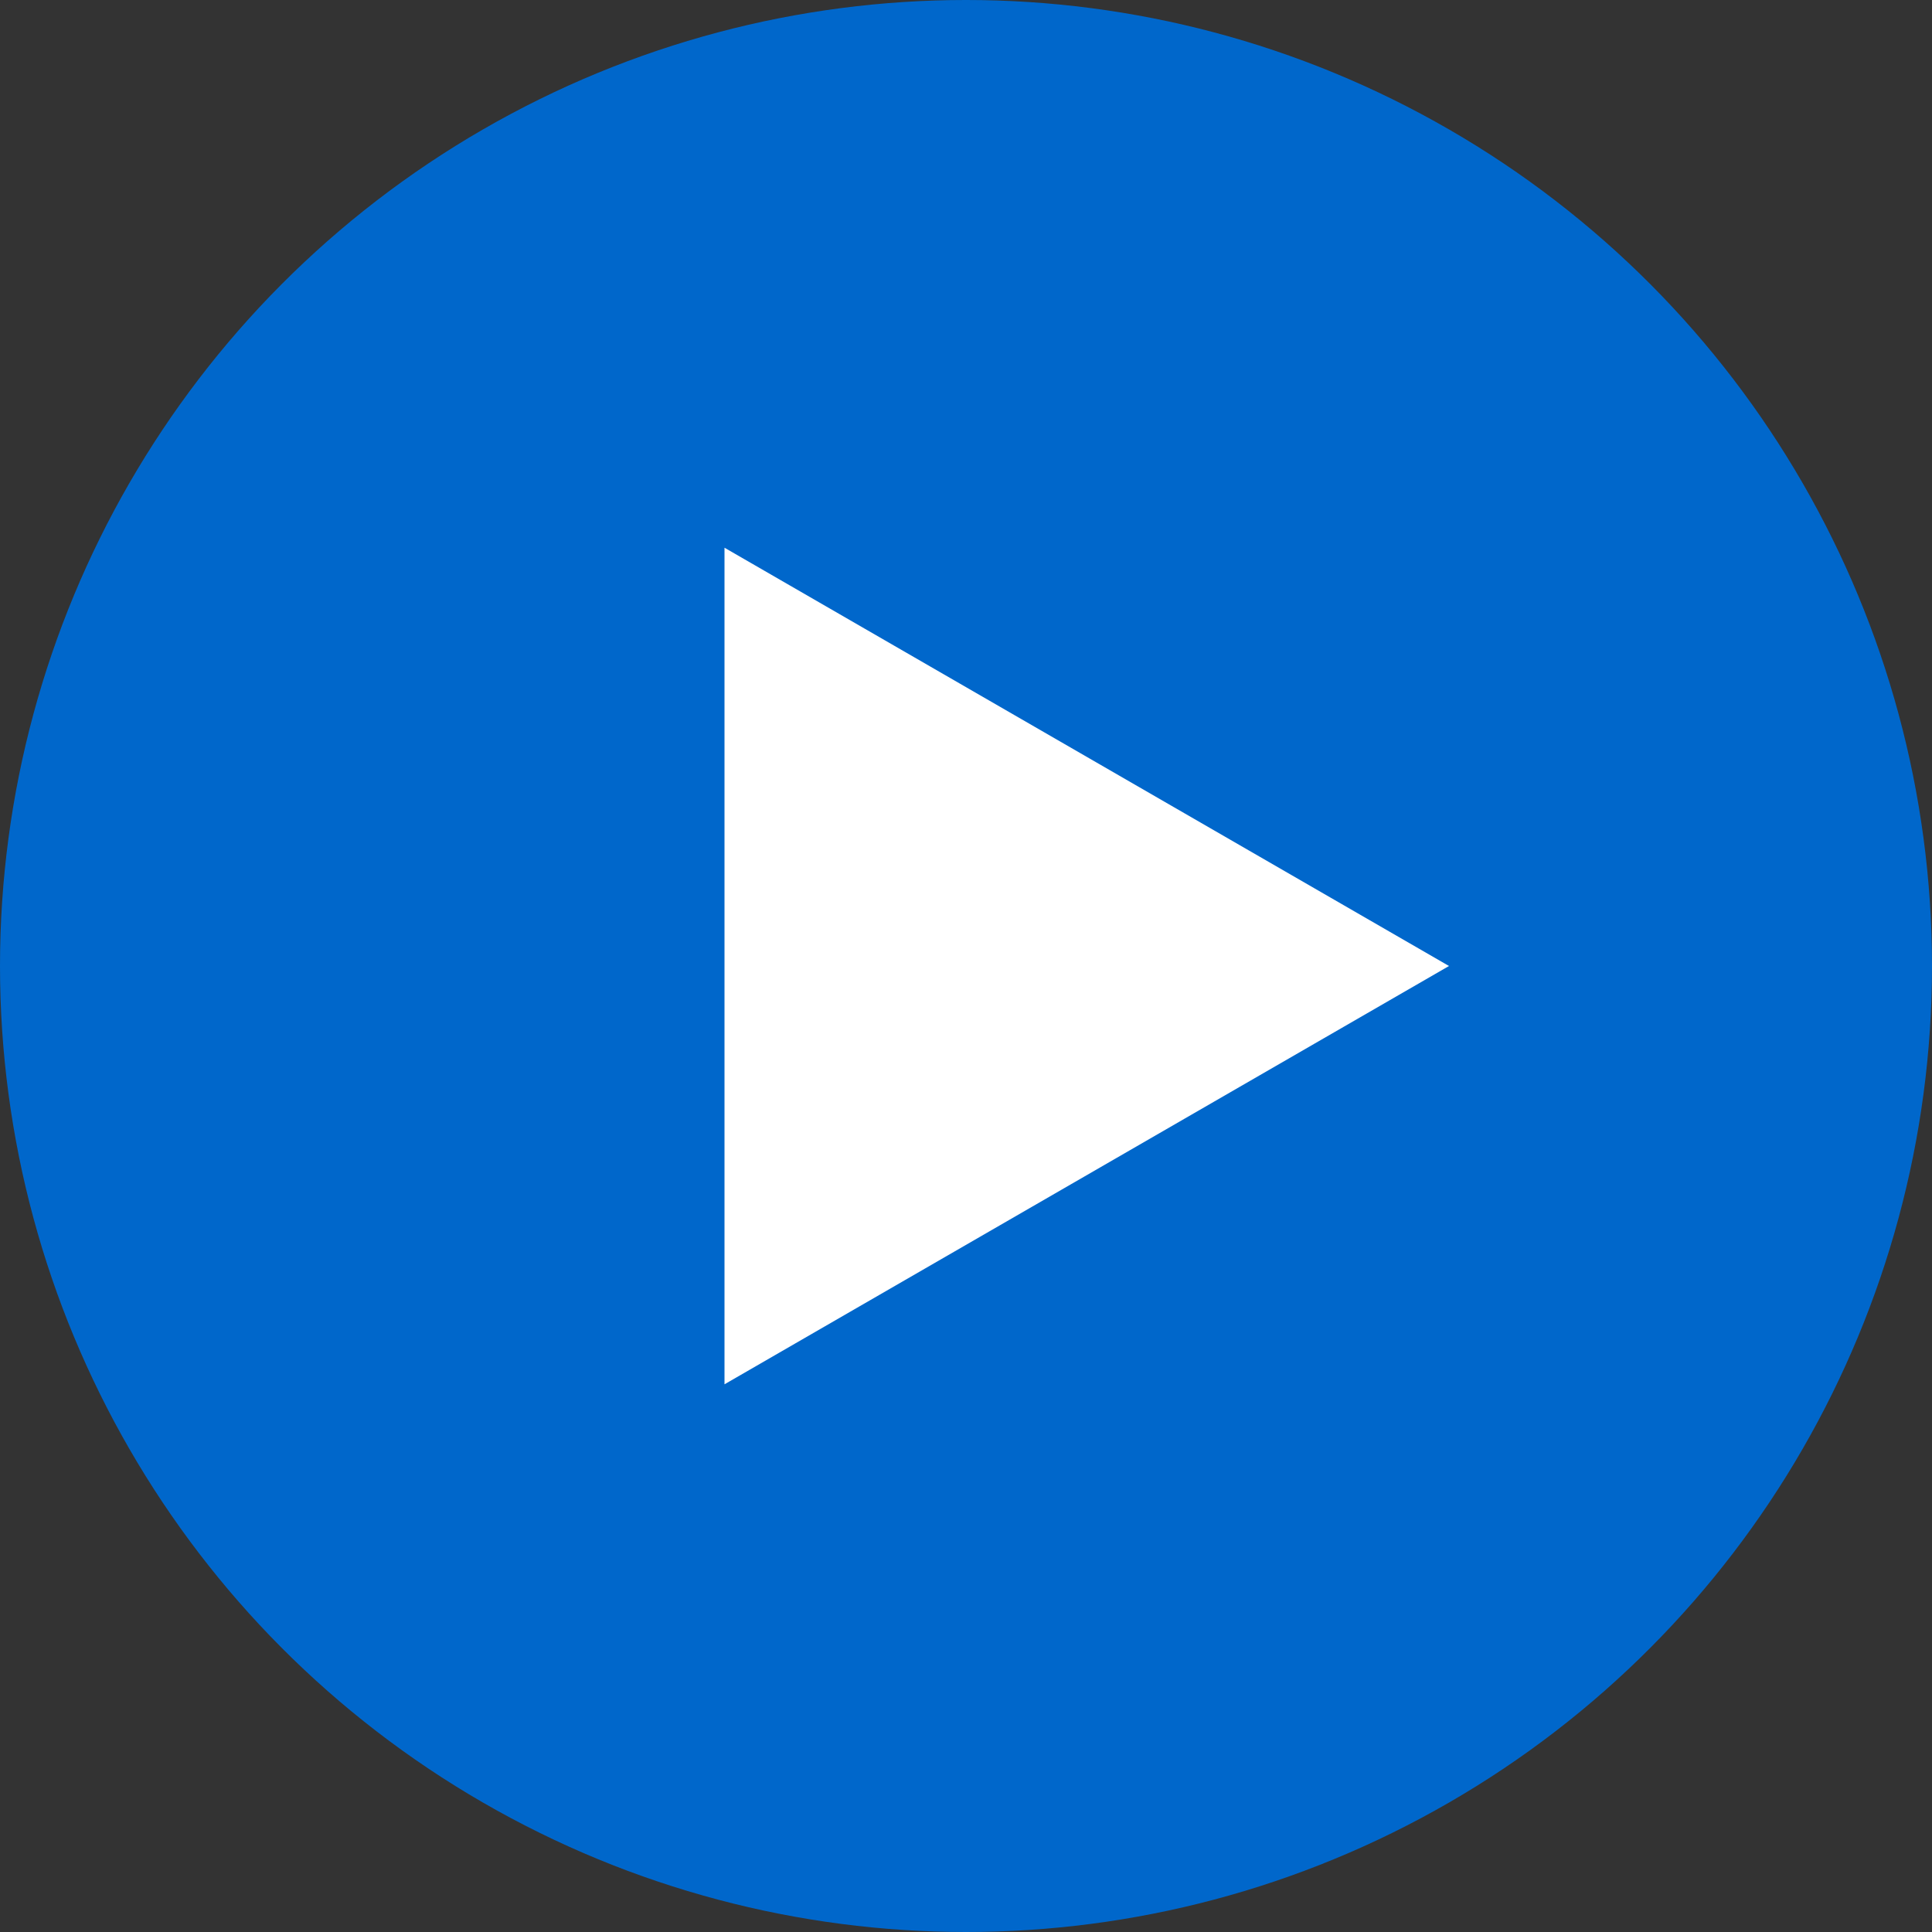
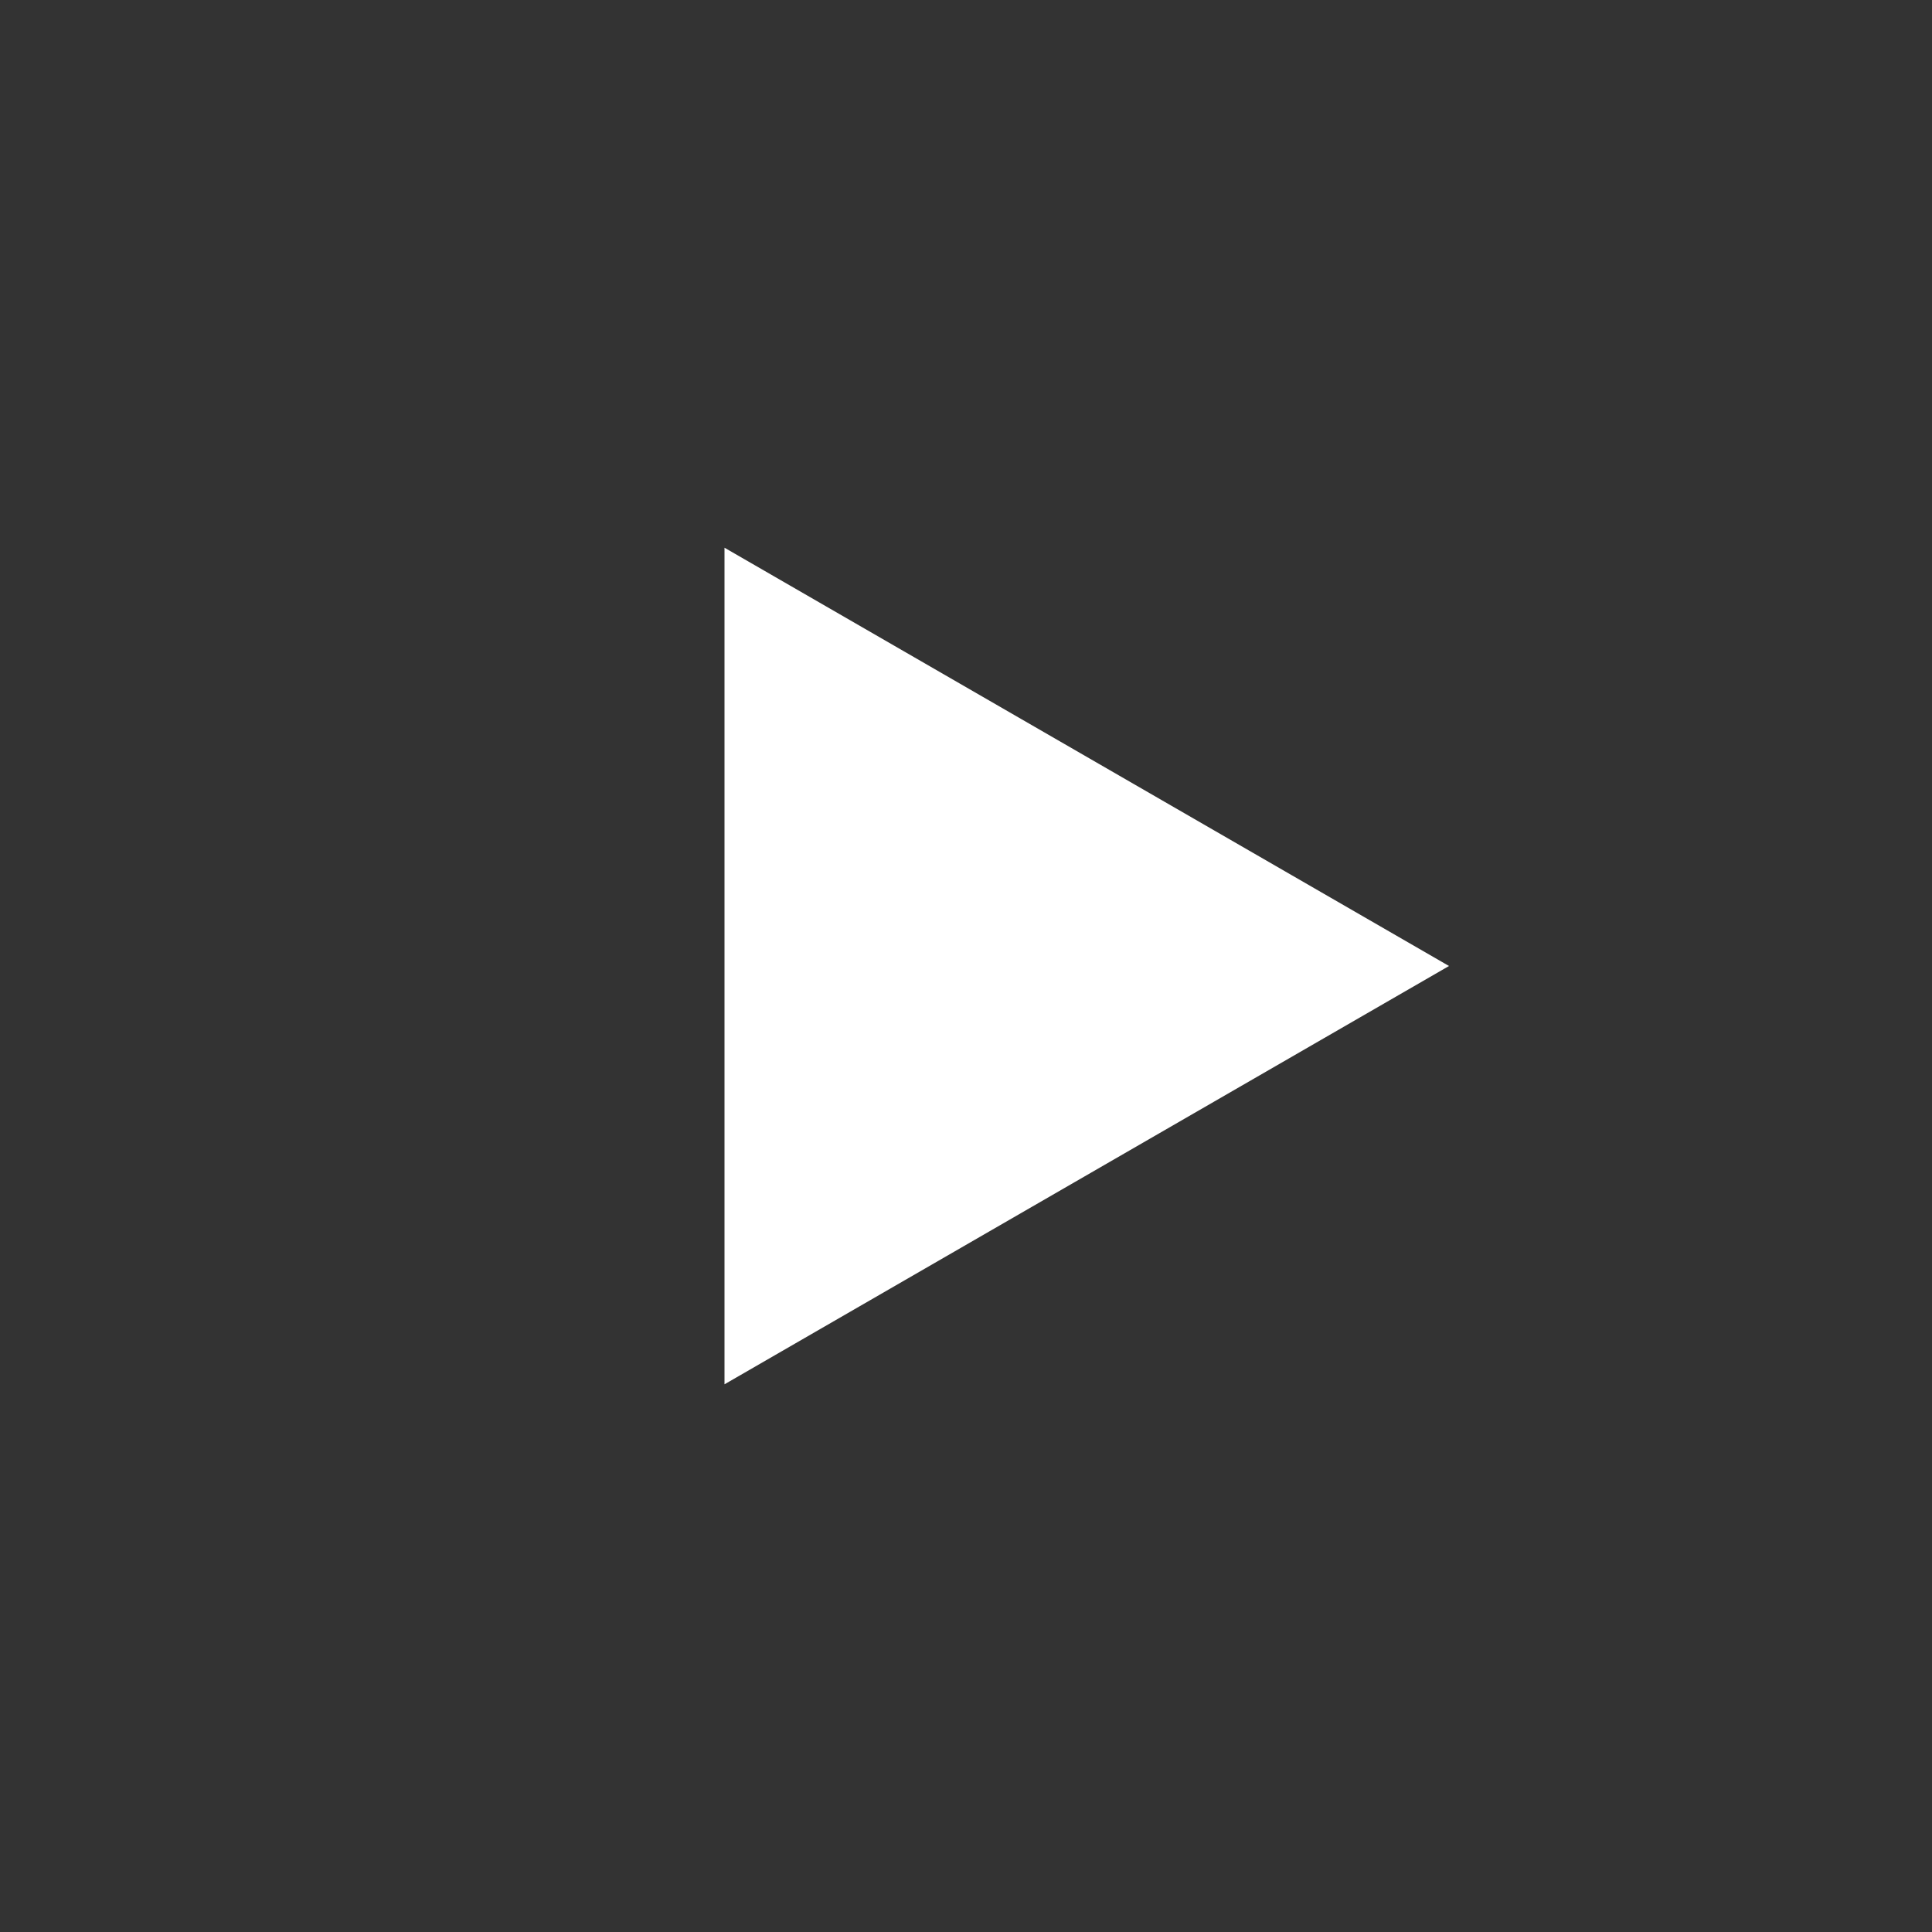
<svg xmlns="http://www.w3.org/2000/svg" width="80" height="80" viewBox="0 0 80 80" fill="none">
  <rect x="0" y="0" width="80" height="80" fill="#333333" stroke="none" />
-   <circle cx="40" cy="40" r="40" fill="#0067CB" />
  <path d="M60 40L30 57.321L30 22.68L60 40Z" fill="white" />
</svg>